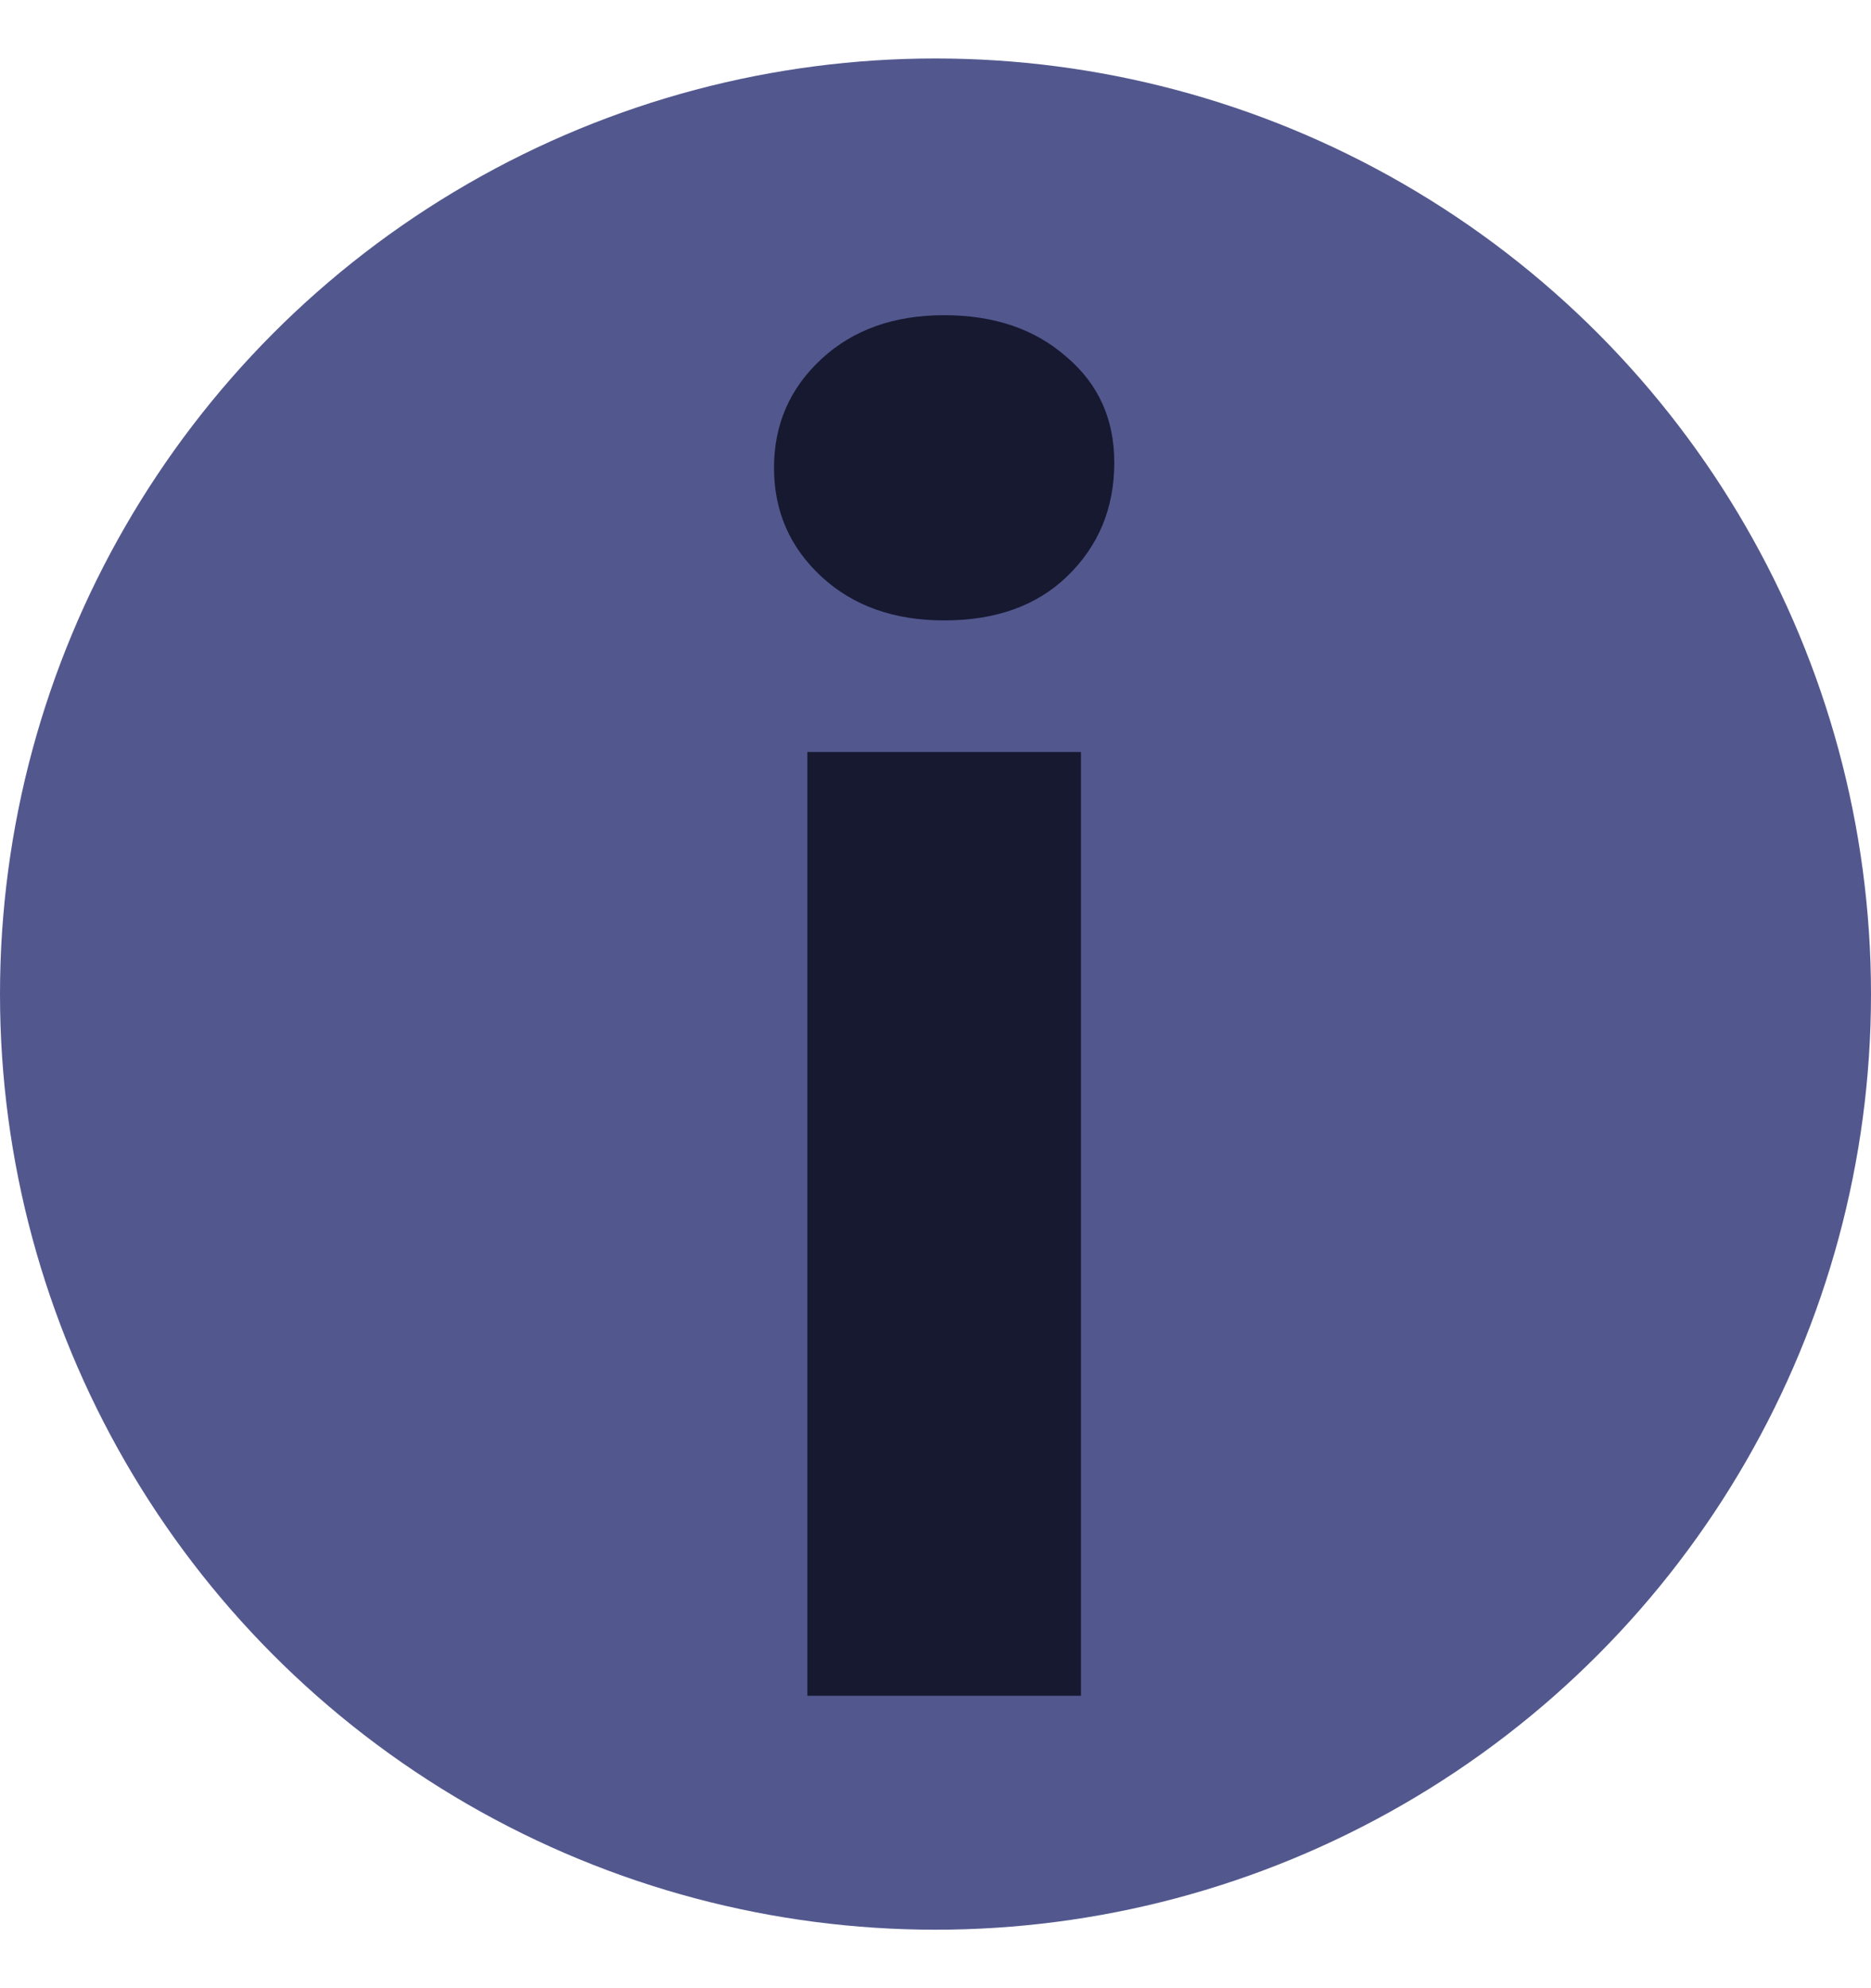
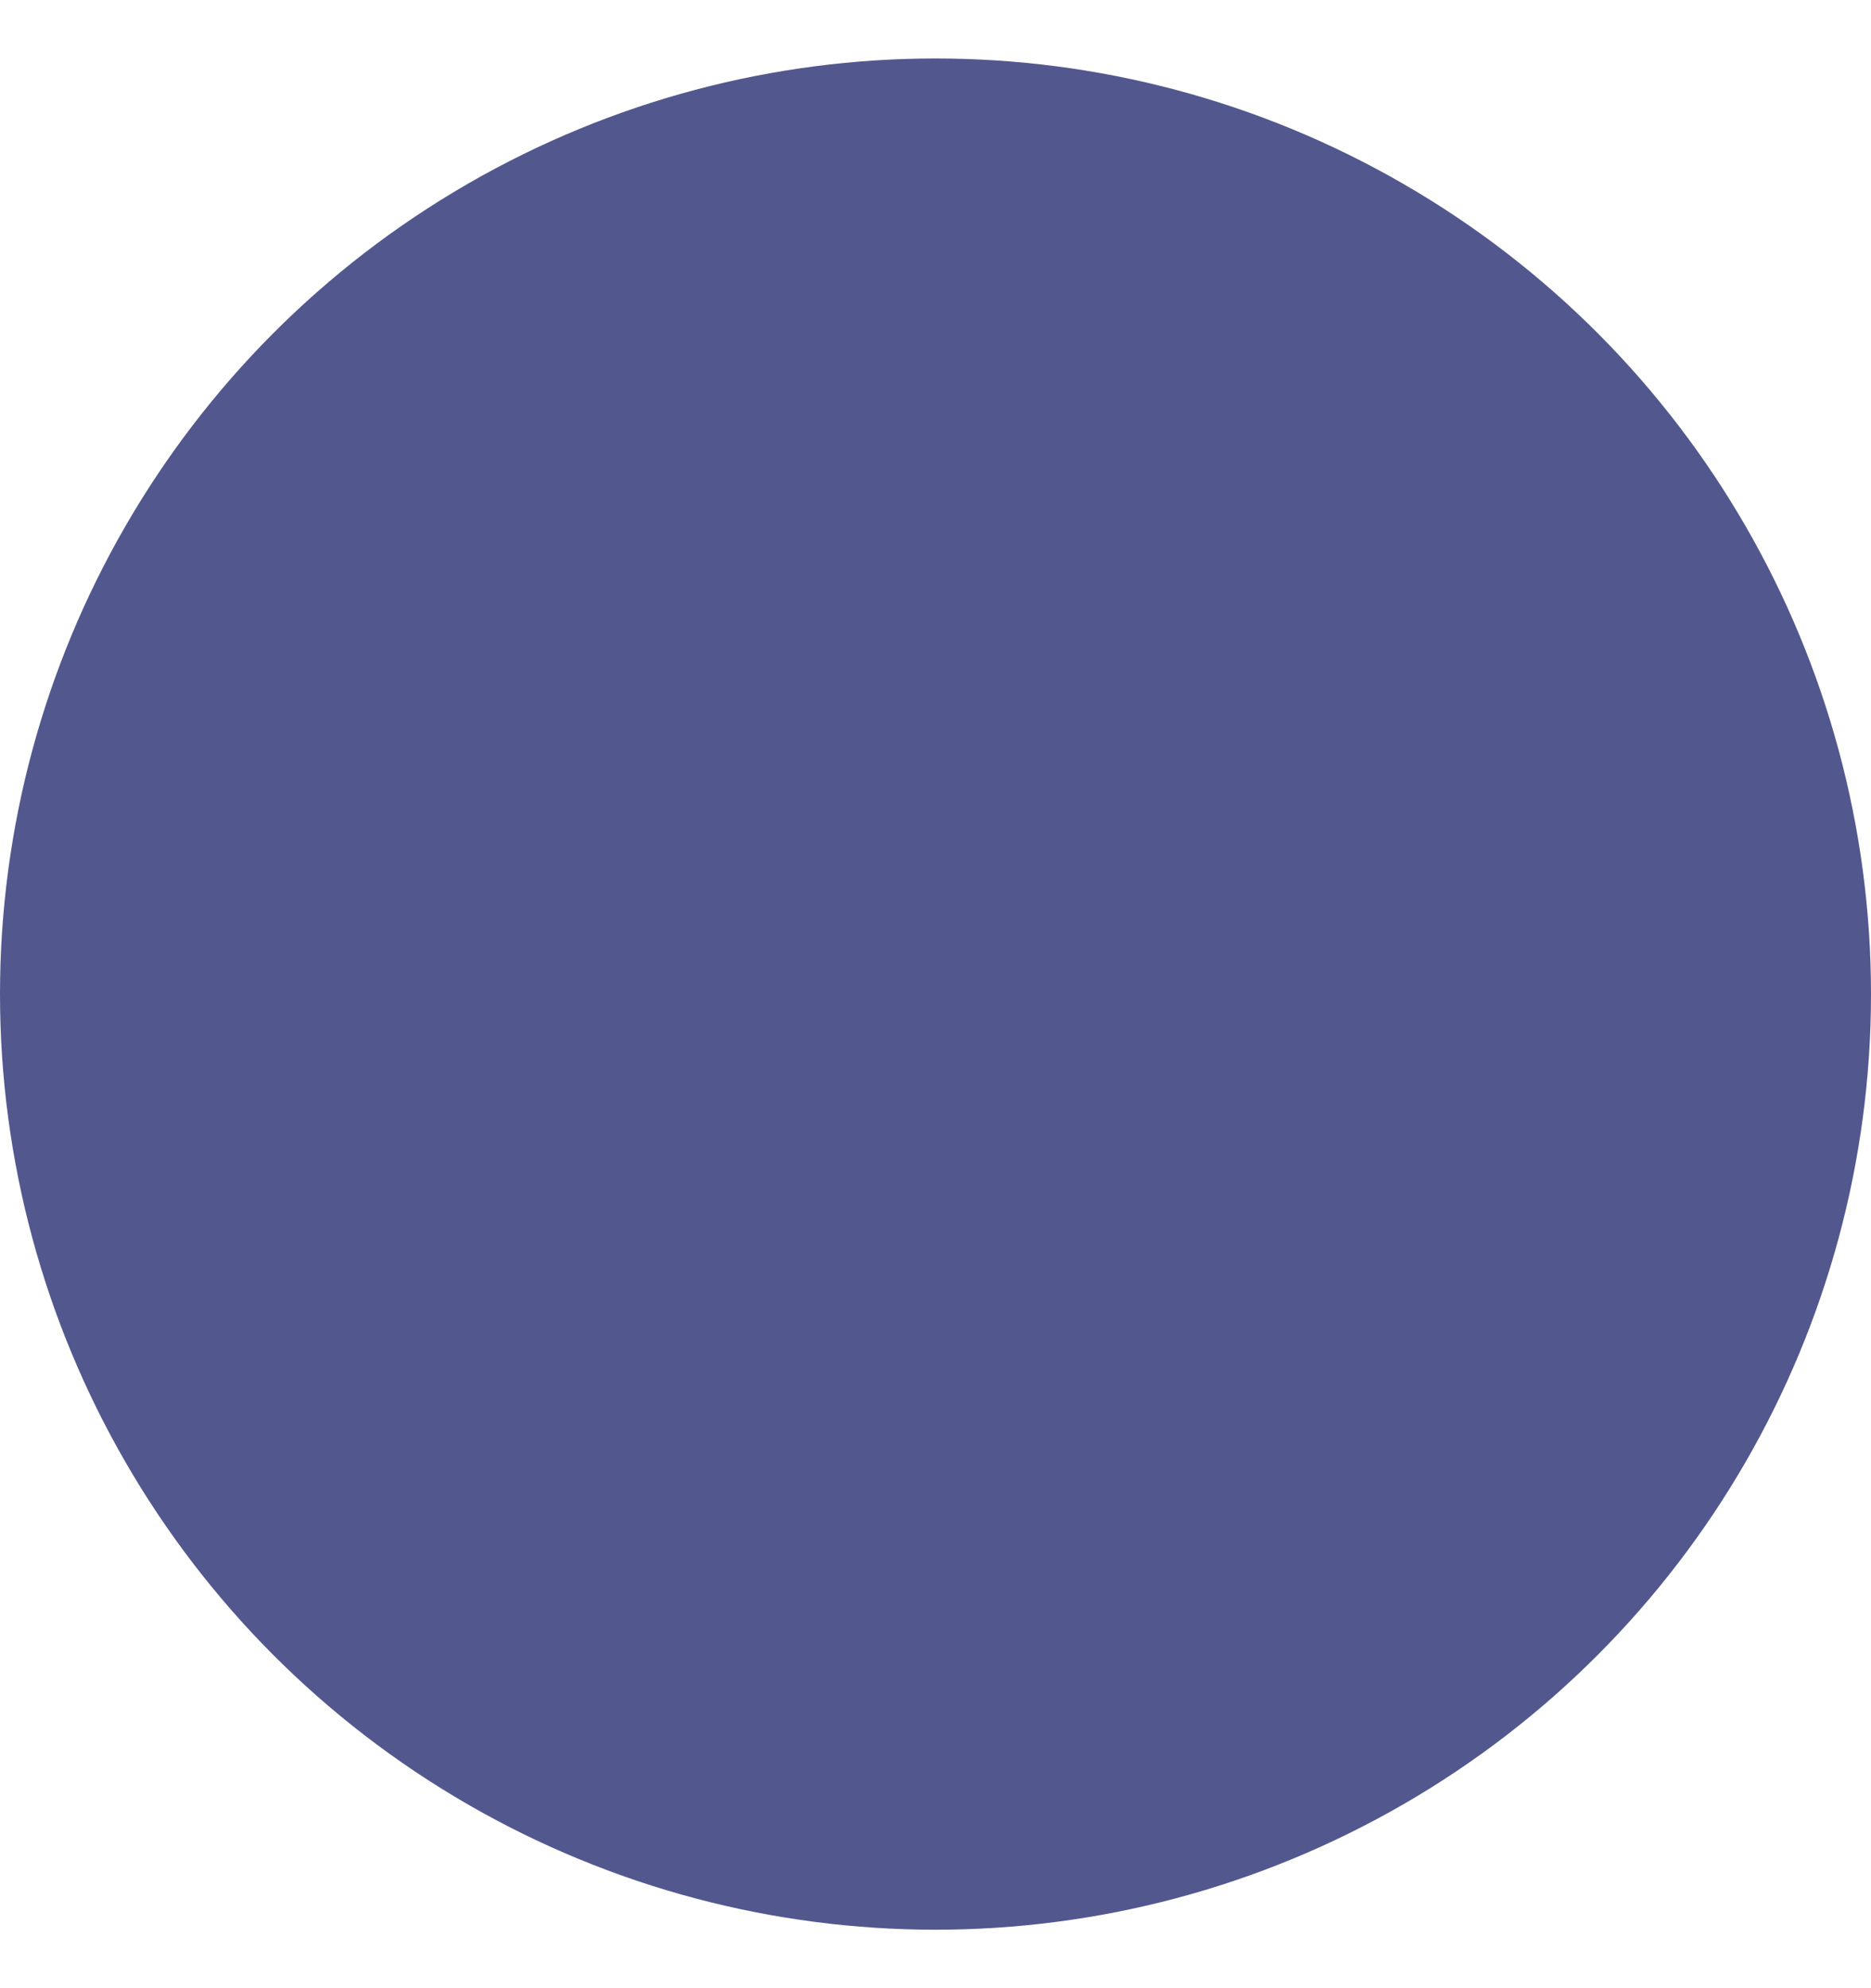
<svg xmlns="http://www.w3.org/2000/svg" width="16" height="17" viewBox="0 0 16 17" fill="none">
  <circle cx="8" cy="8.5" r="8" fill="#52588E" />
-   <path d="M6.904 14.5V6.43H9.244V14.5H6.904ZM8.074 5.305C7.644 5.305 7.294 5.18 7.024 4.93C6.754 4.68 6.619 4.37 6.619 4C6.619 3.63 6.754 3.32 7.024 3.07C7.294 2.82 7.644 2.695 8.074 2.695C8.504 2.695 8.854 2.815 9.124 3.055C9.394 3.285 9.529 3.585 9.529 3.955C9.529 4.345 9.394 4.67 9.124 4.93C8.864 5.18 8.514 5.305 8.074 5.305Z" fill="#171931" />
</svg>